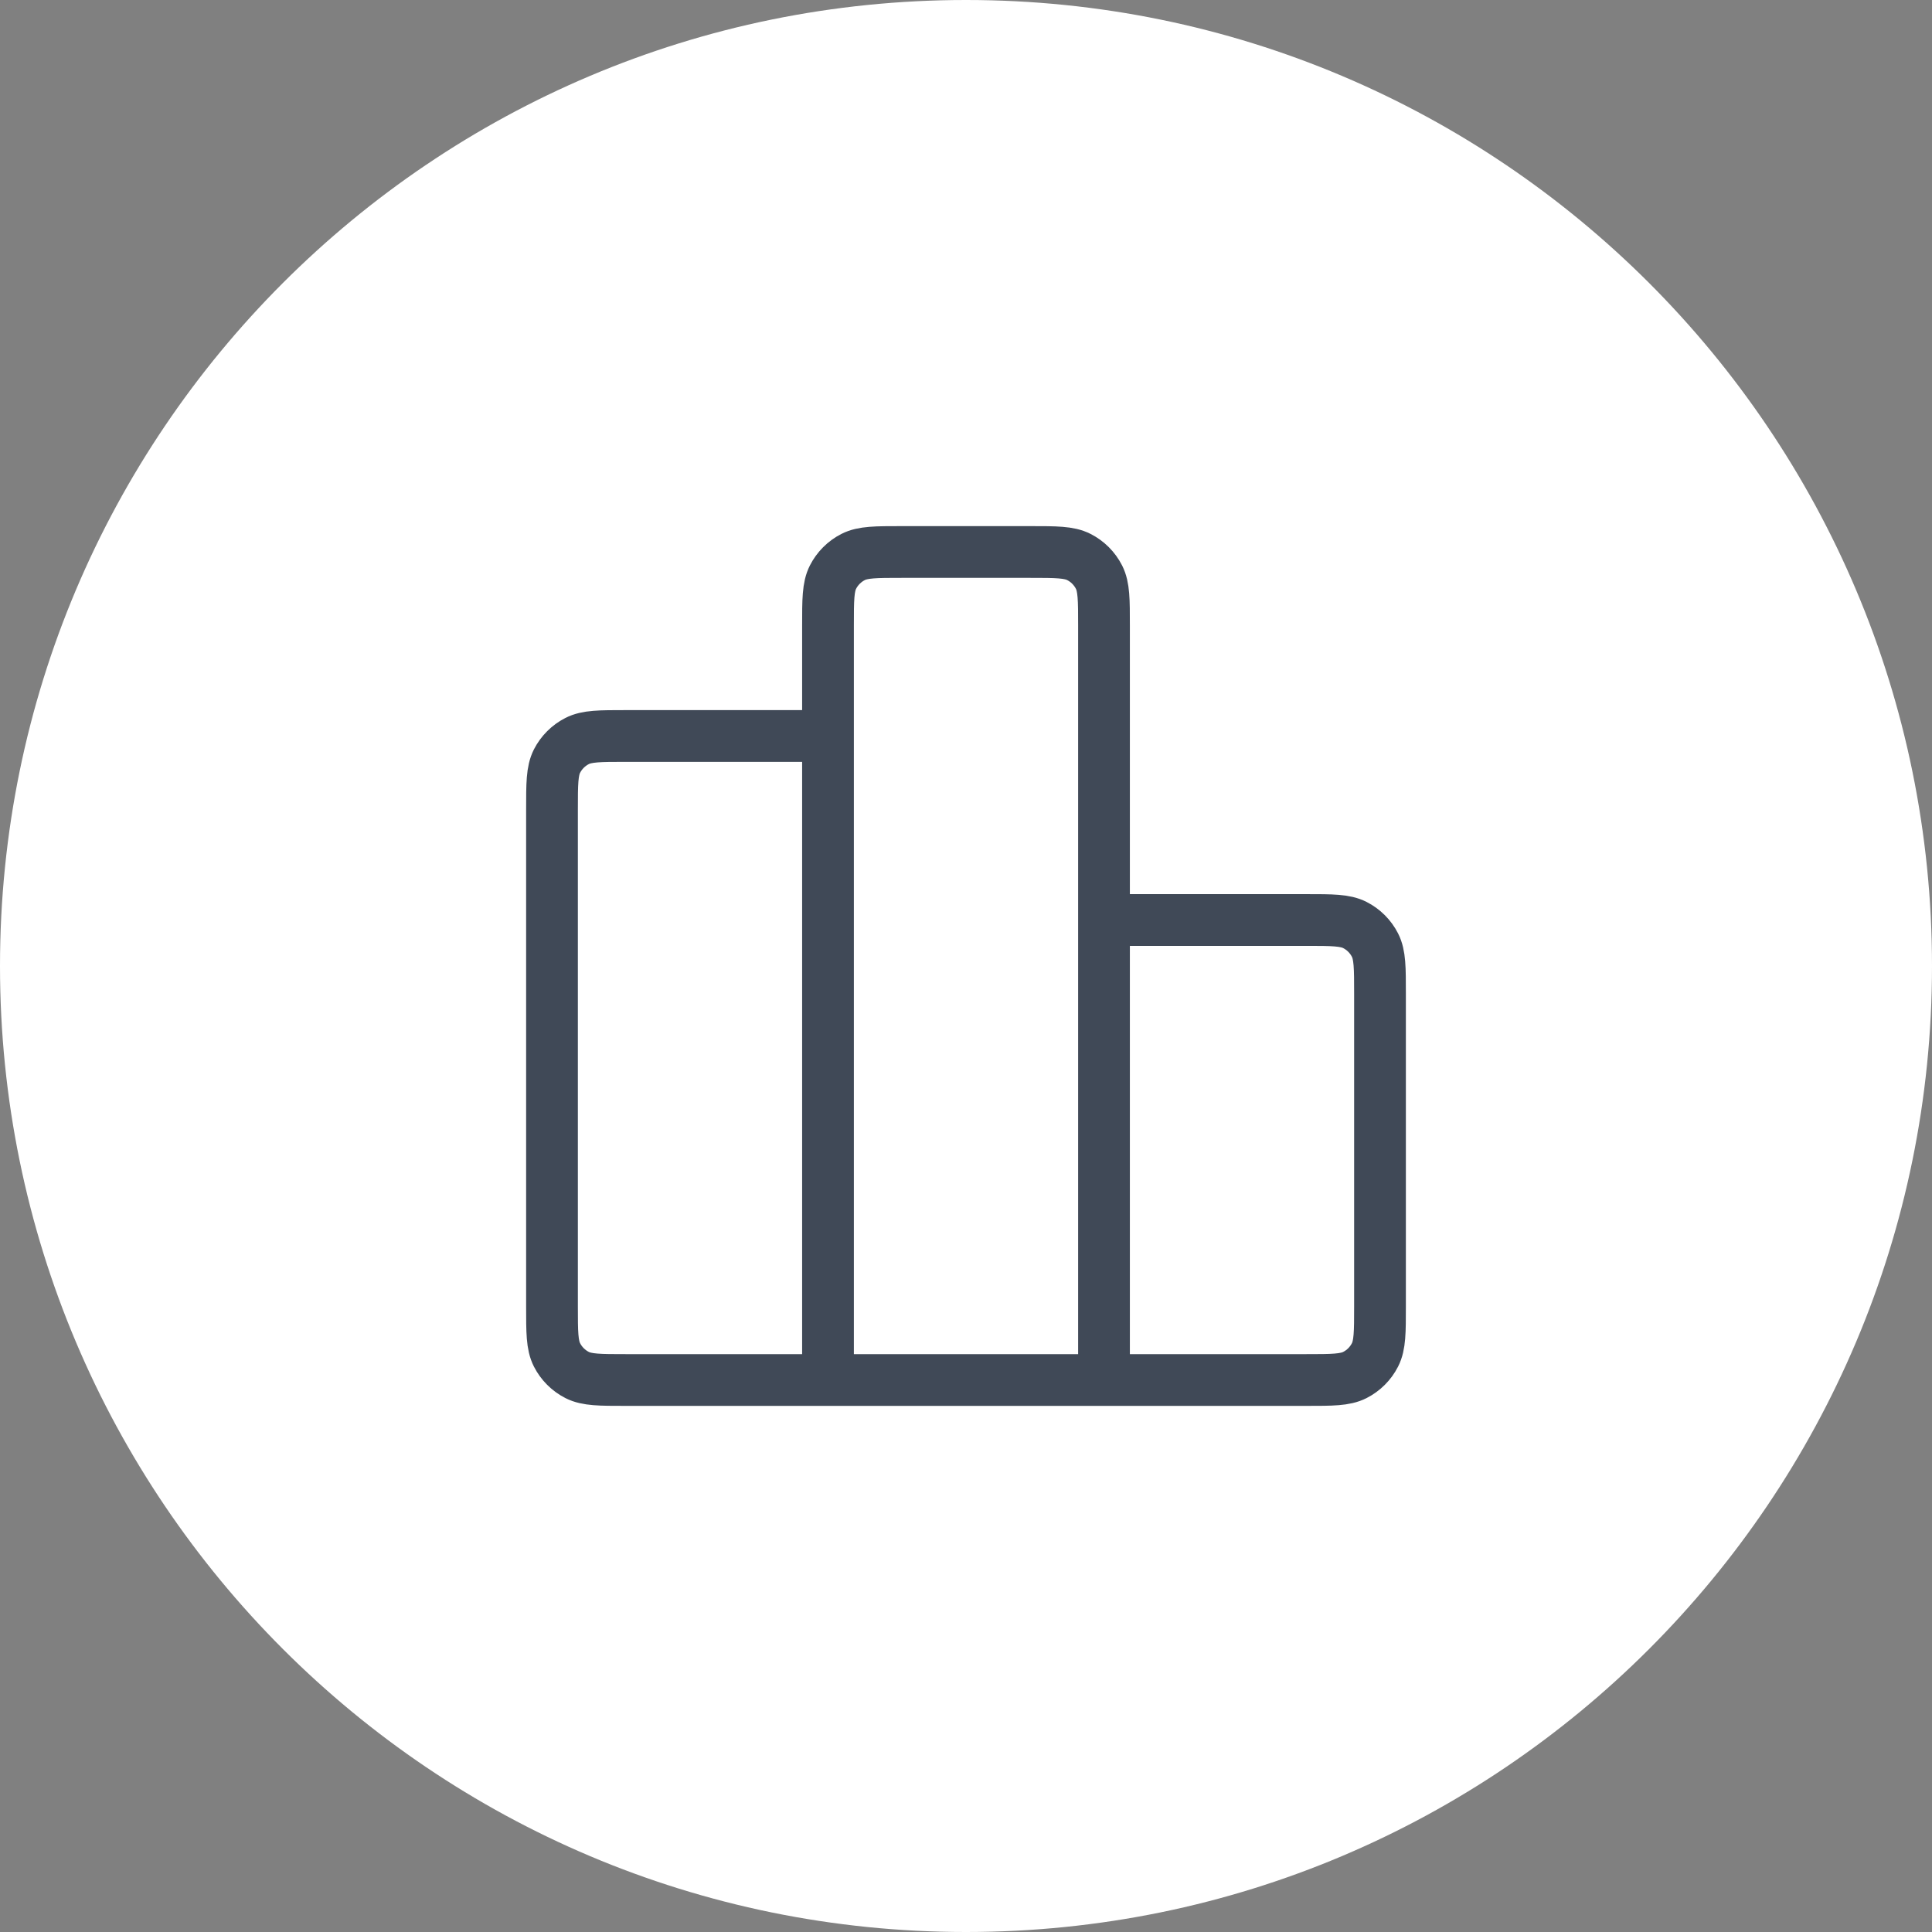
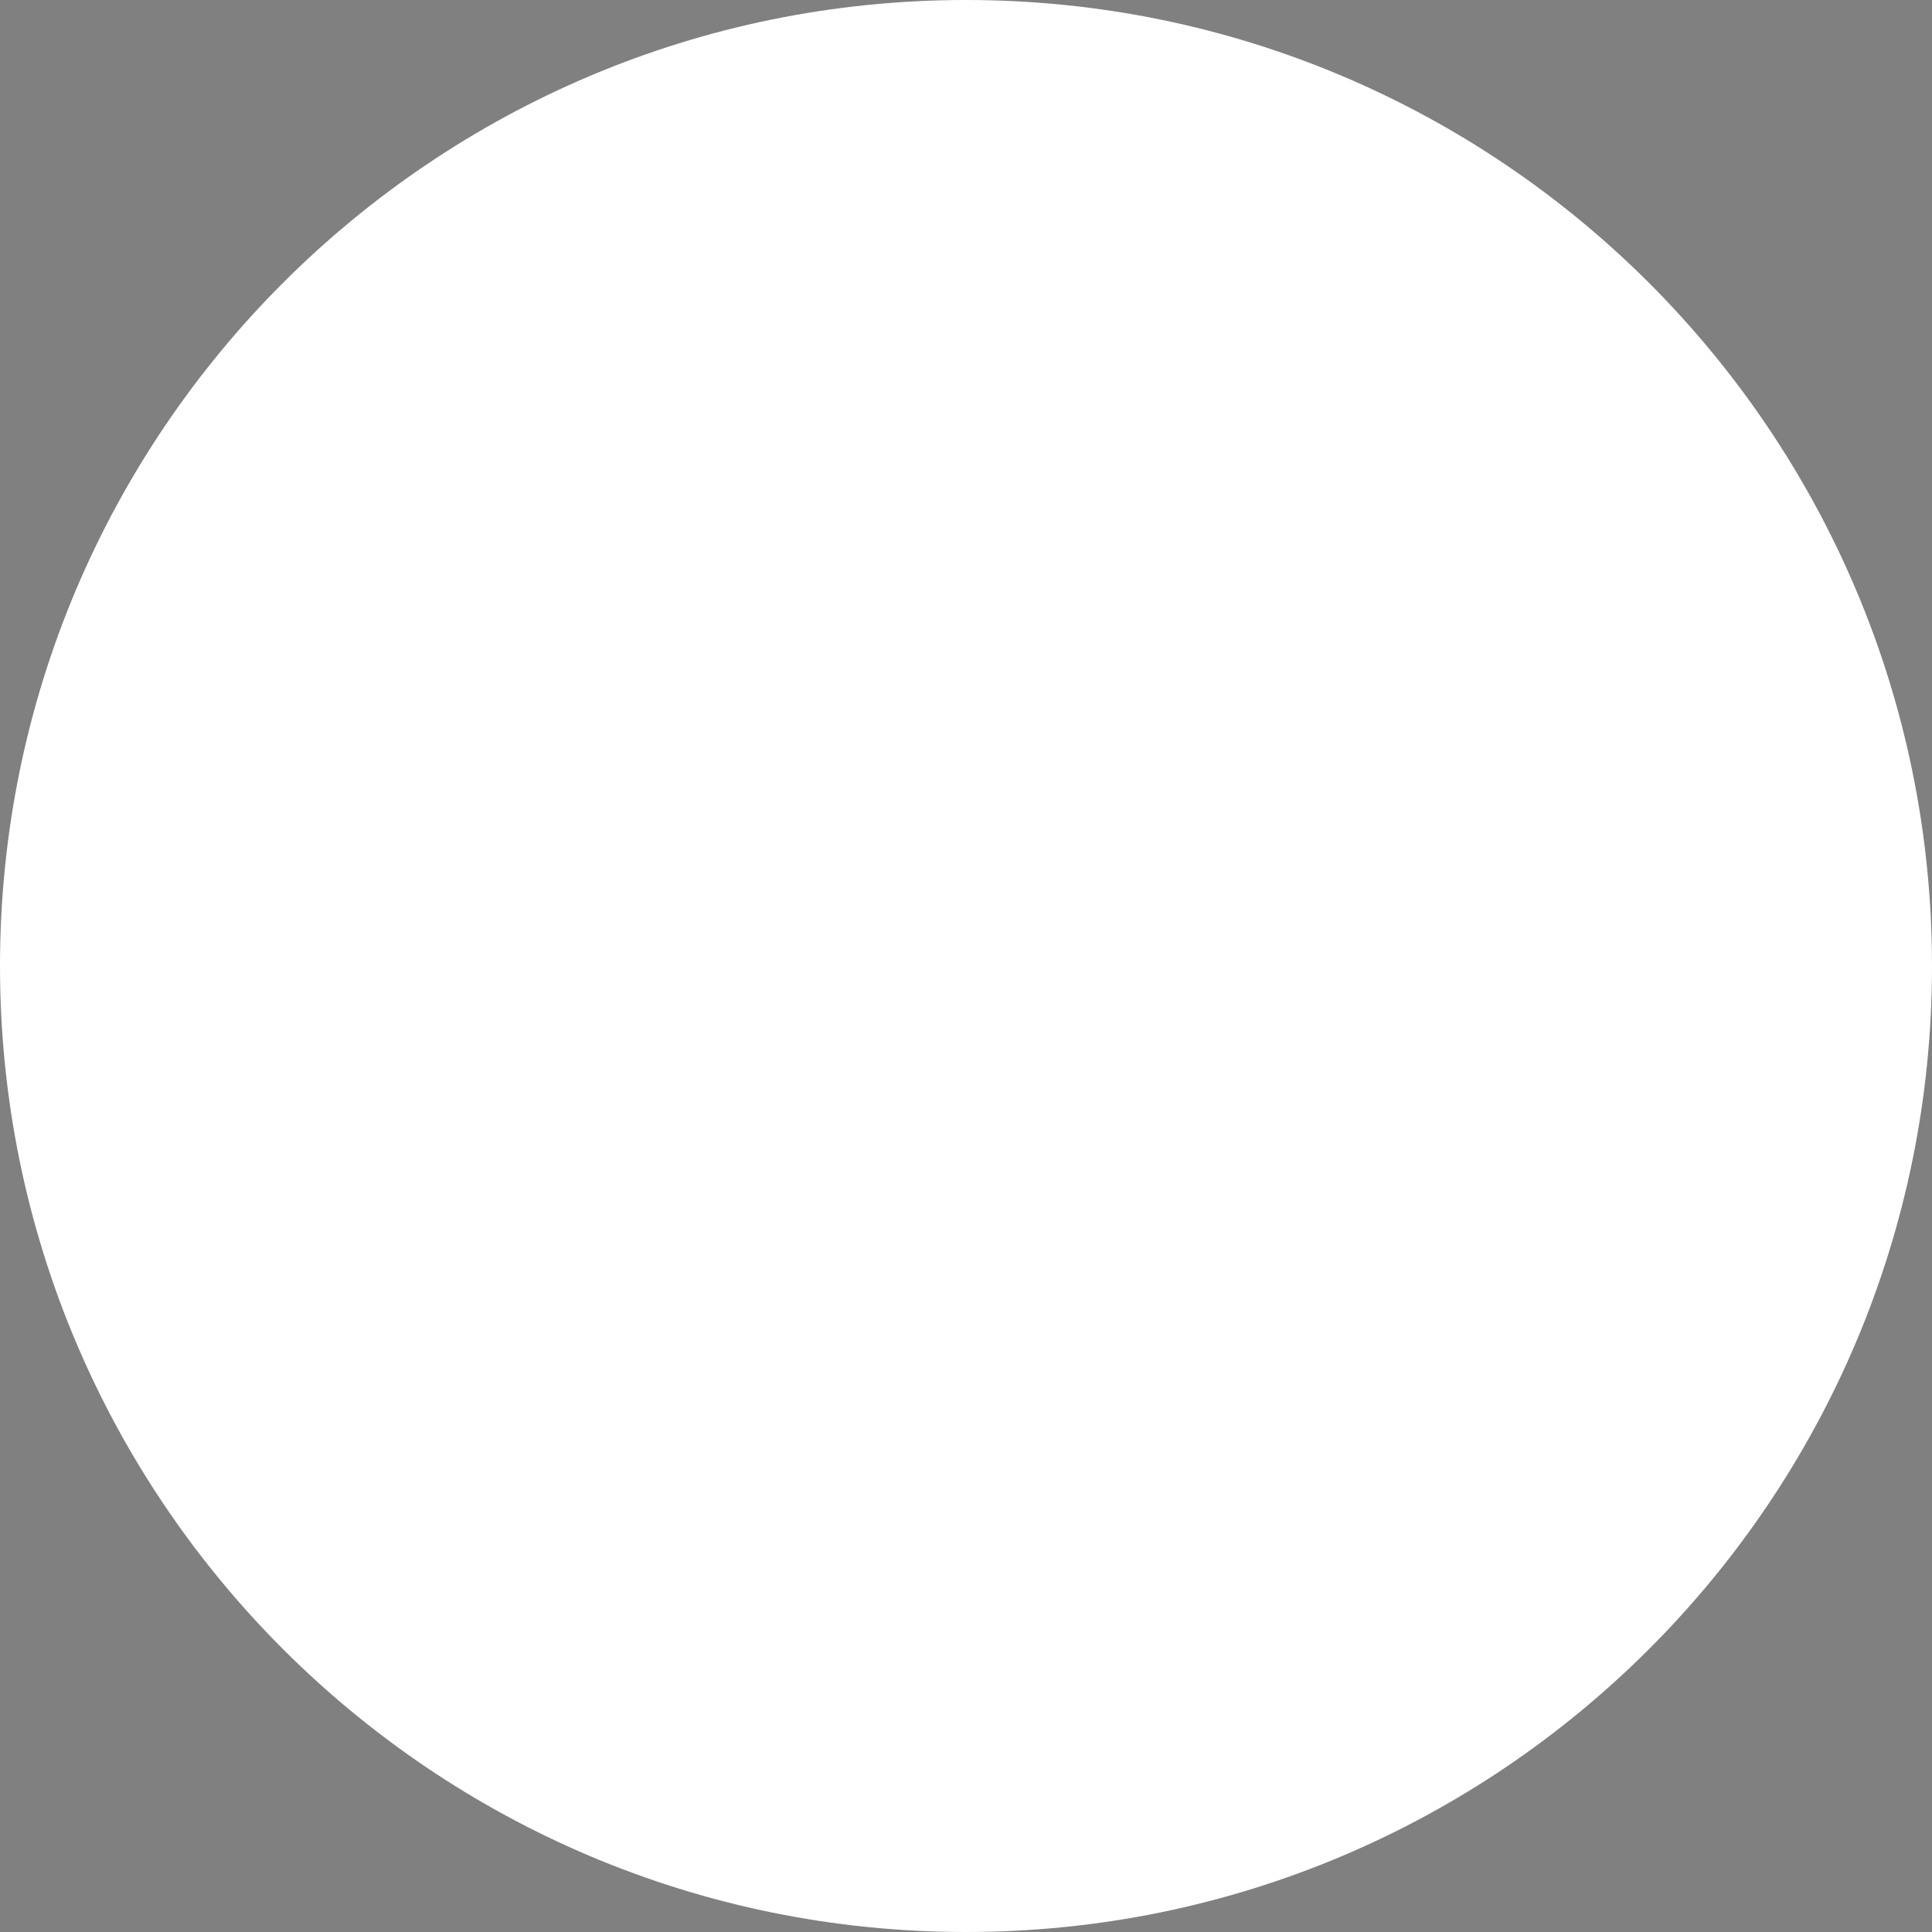
<svg xmlns="http://www.w3.org/2000/svg" width="56" height="56" viewBox="0 0 56 56" fill="none">
  <rect x="0" y="0" width="56" height="56" fill="#808080" stroke="none" />
  <path d="M0 28C0 12.536 12.536 0 28 0C43.464 0 56 12.536 56 28C56 43.464 43.464 56 28 56C12.536 56 0 43.464 0 28Z" fill="white" />
-   <path d="M24 21.333H18.133C17.387 21.333 17.013 21.333 16.728 21.479C16.477 21.607 16.273 21.811 16.145 22.061C16 22.347 16 22.72 16 23.467V37.867C16 38.613 16 38.987 16.145 39.272C16.273 39.523 16.477 39.727 16.728 39.855C17.013 40 17.387 40 18.133 40H24M24 40H32M24 40L24 18.133C24 17.387 24 17.013 24.145 16.728C24.273 16.477 24.477 16.273 24.728 16.145C25.013 16 25.387 16 26.133 16L29.867 16C30.613 16 30.987 16 31.272 16.145C31.523 16.273 31.727 16.477 31.855 16.728C32 17.013 32 17.387 32 18.133V40M32 26.667H37.867C38.613 26.667 38.987 26.667 39.272 26.812C39.523 26.94 39.727 27.144 39.855 27.395C40 27.68 40 28.053 40 28.8V37.867C40 38.613 40 38.987 39.855 39.272C39.727 39.523 39.523 39.727 39.272 39.855C38.987 40 38.613 40 37.867 40H32" stroke="#404957" stroke-width="1.5" stroke-linecap="round" stroke-linejoin="round" />
</svg>